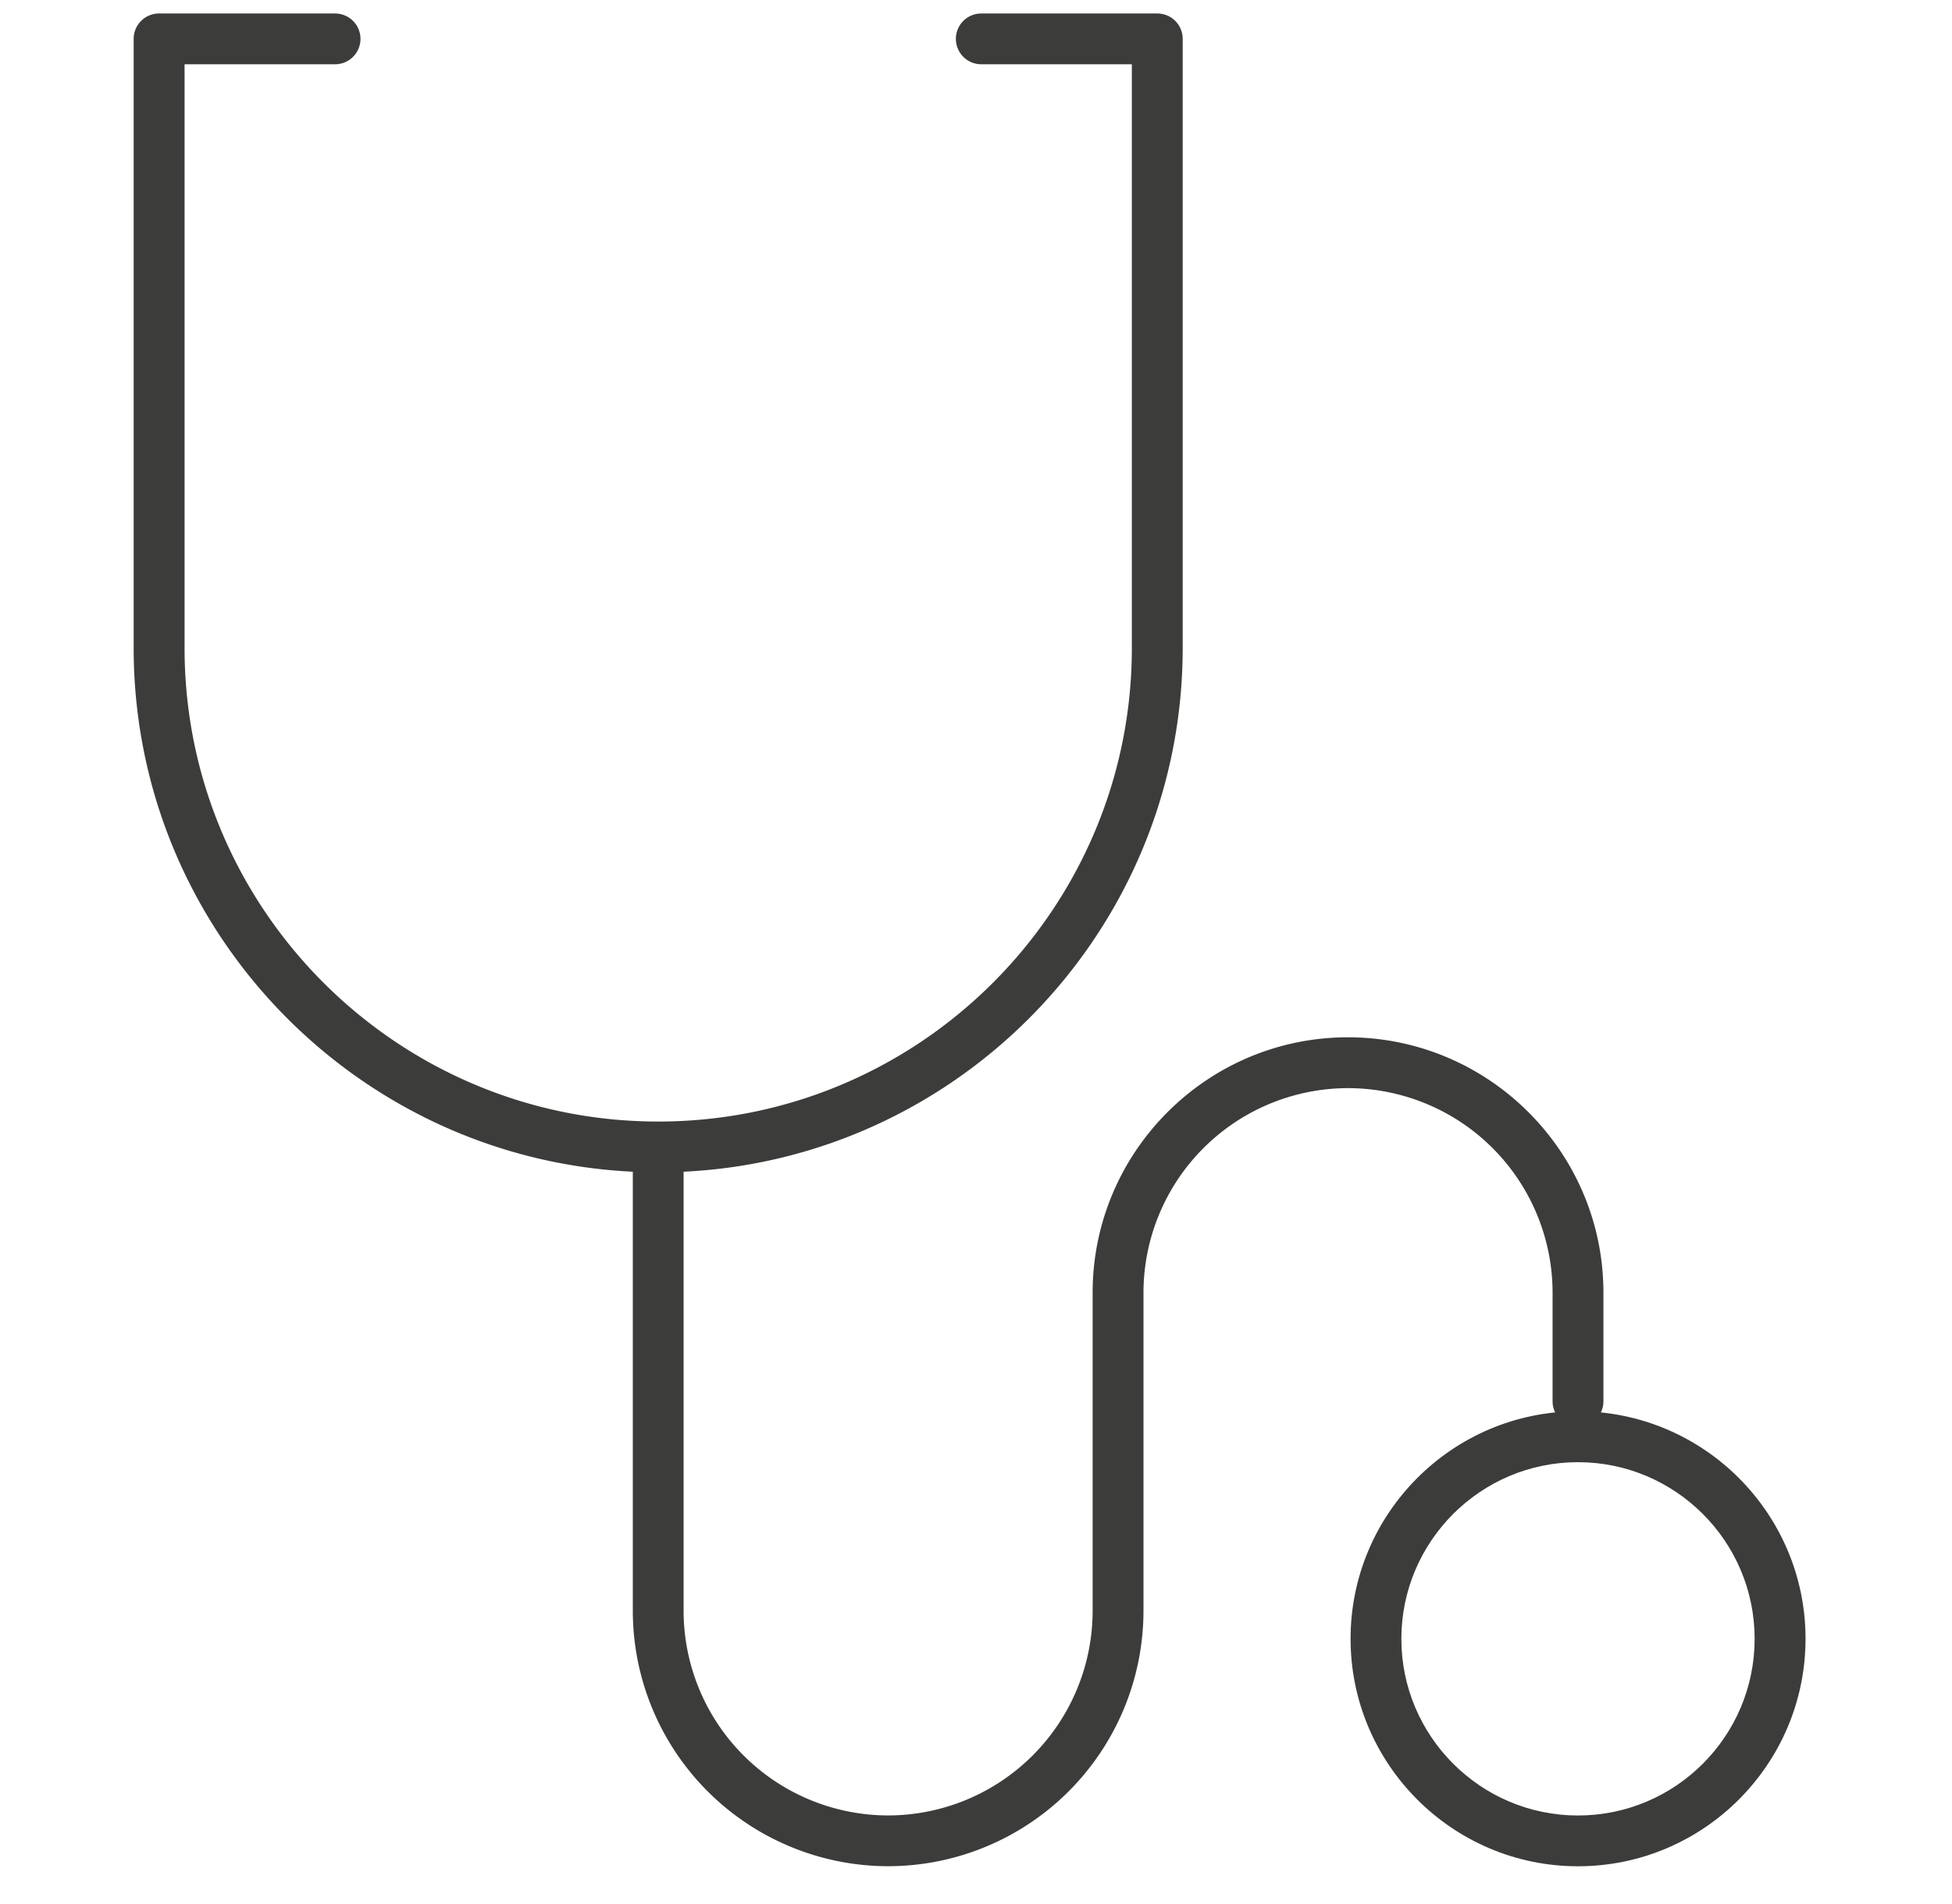
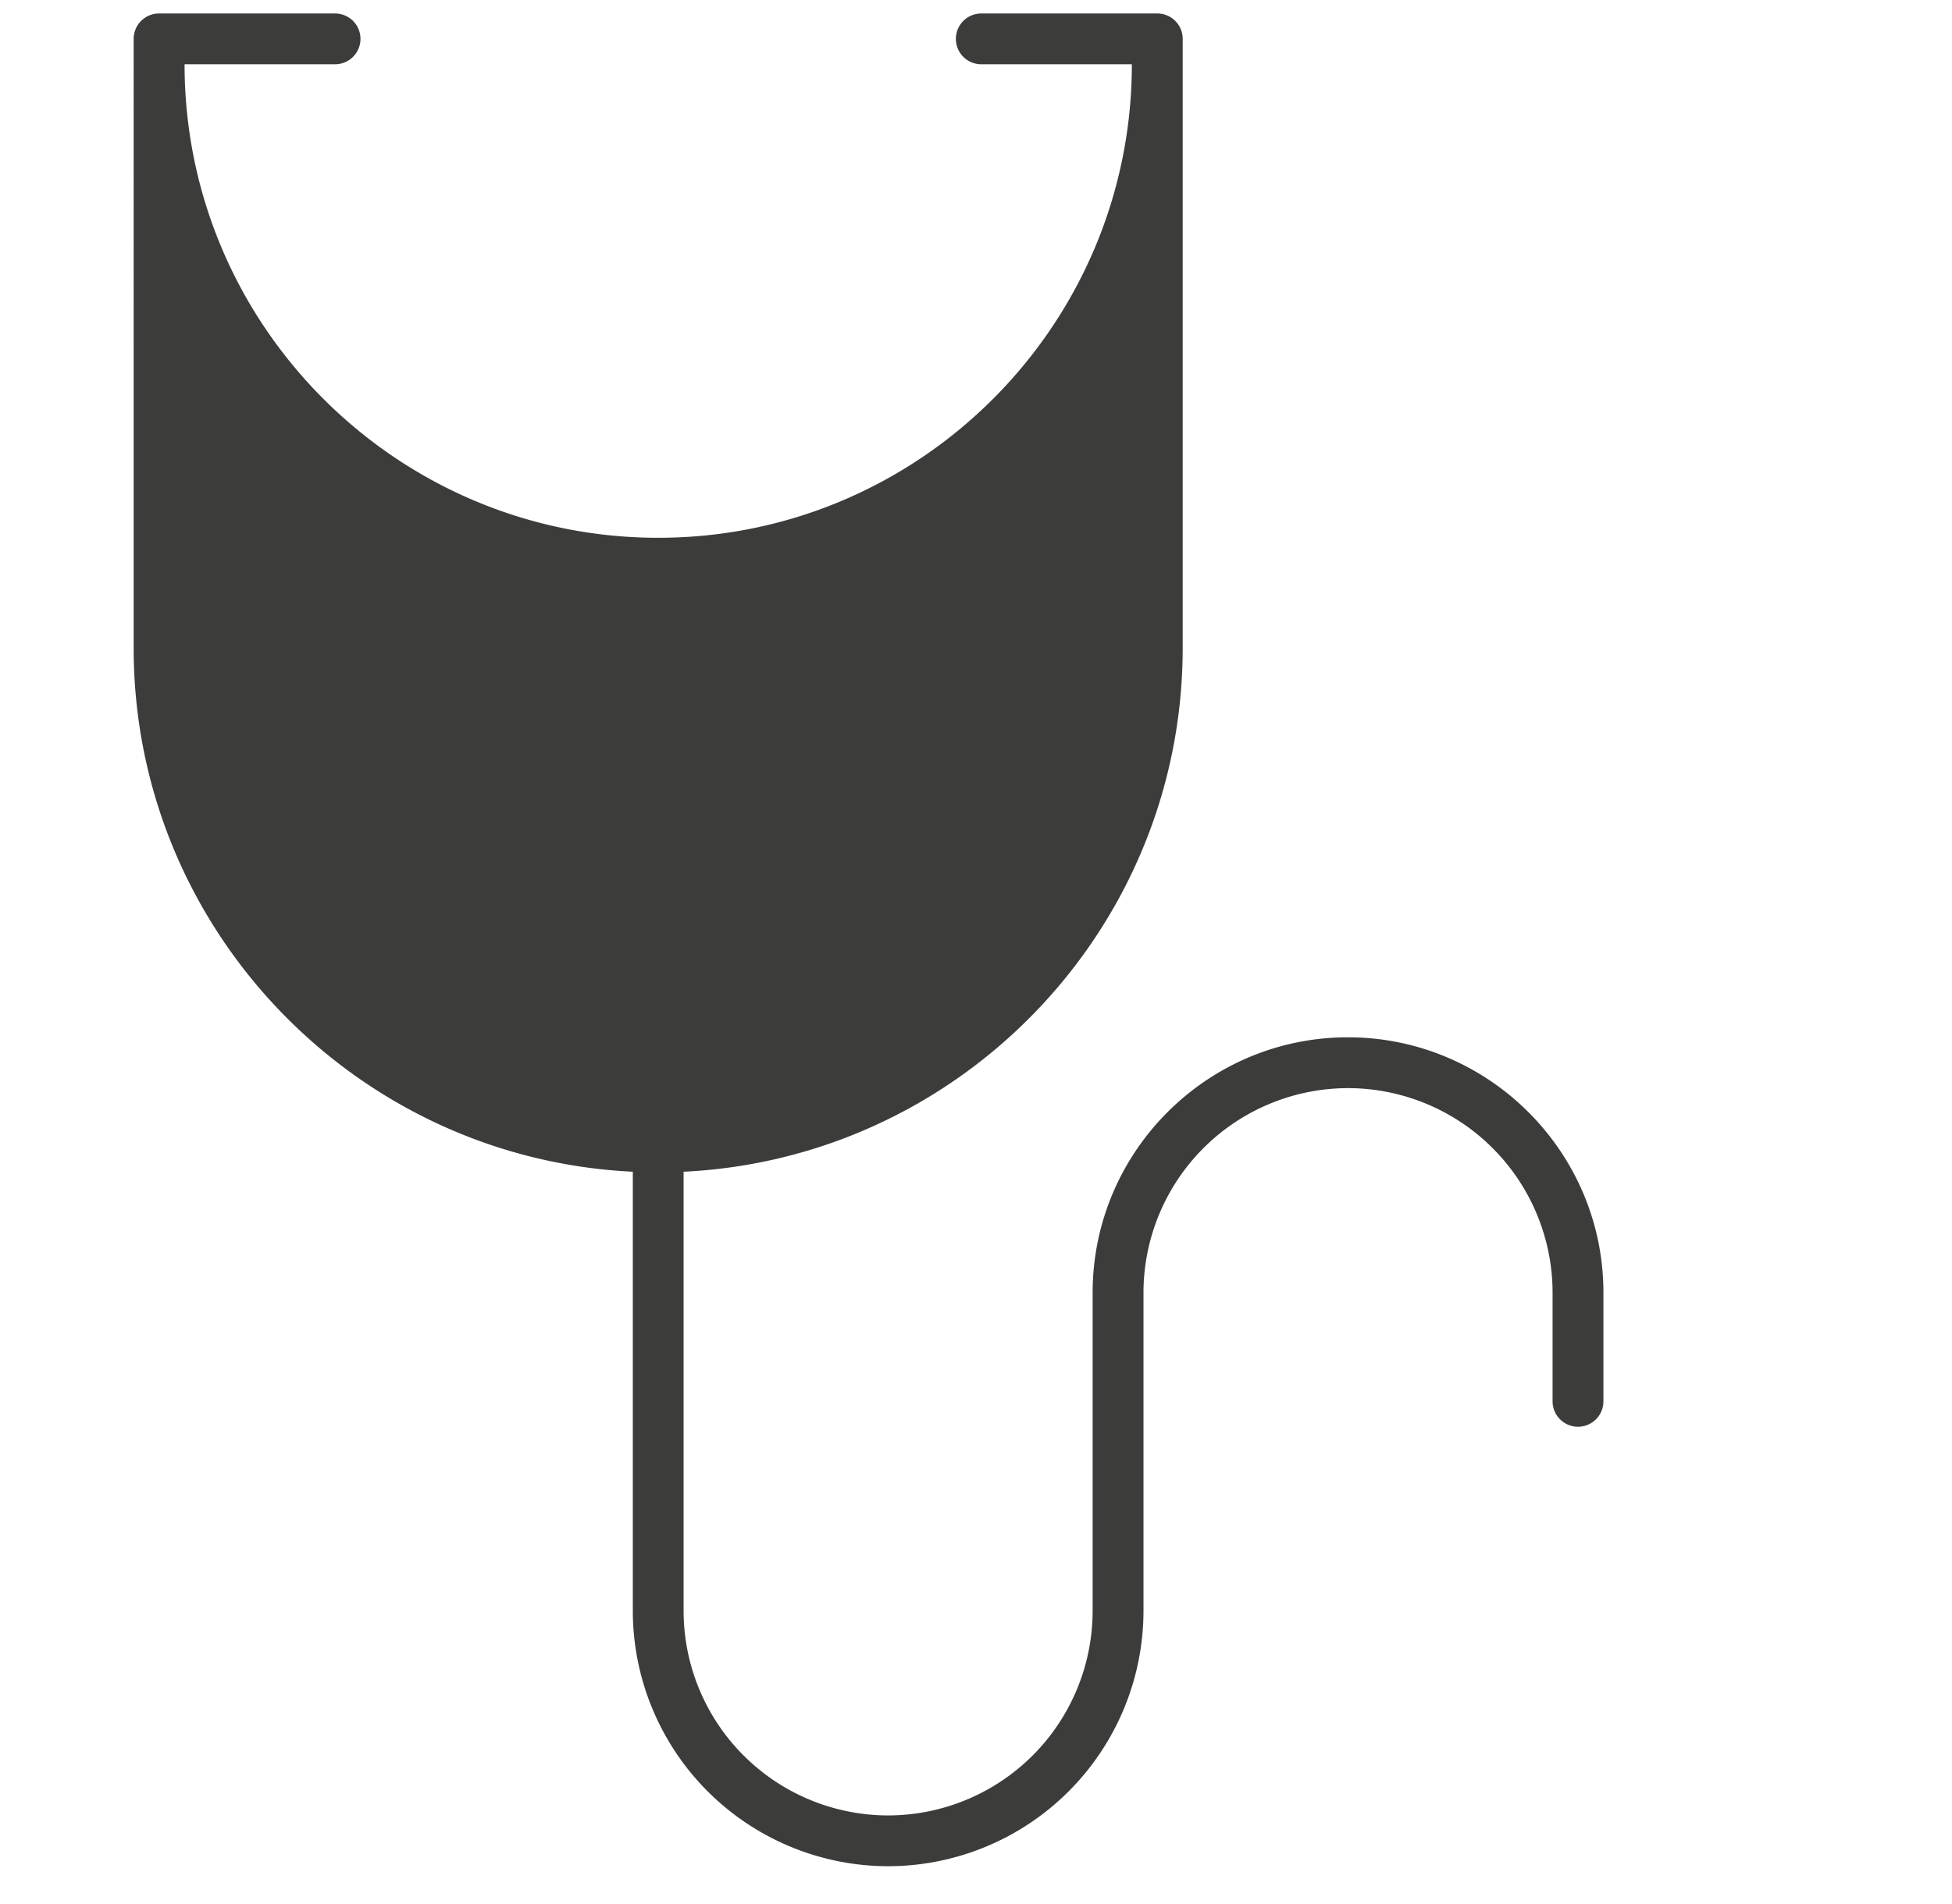
<svg xmlns="http://www.w3.org/2000/svg" viewBox="0 0 33.706 32.884">
-   <path fill="#3C3C3B" d="M11.366 20.247c-4.994 0-9.058-4.062-9.058-9.055V.672c0-.243.196-.439.439-.439h3.039a.438.438 0 110 .877H3.187v10.082c0 4.509 3.669 8.178 8.18 8.178 4.51 0 8.177-3.669 8.177-8.178V1.11h-2.6a.438.438 0 110-.877h3.04c.242 0 .438.196.438.439v10.521c-.002 4.992-4.064 9.054-9.056 9.054z" />
+   <path fill="#3C3C3B" d="M11.366 20.247c-4.994 0-9.058-4.062-9.058-9.055V.672c0-.243.196-.439.439-.439h3.039a.438.438 0 110 .877H3.187c0 4.509 3.669 8.178 8.18 8.178 4.51 0 8.177-3.669 8.177-8.178V1.11h-2.6a.438.438 0 110-.877h3.04c.242 0 .438.196.438.439v10.521c-.002 4.992-4.064 9.054-9.056 9.054z" />
  <path fill="#3C3C3B" d="M15.337 32.231a4.414 4.414 0 01-4.41-4.409v-8.014a.439.439 0 01.877 0v8.014a3.536 3.536 0 003.532 3.532 3.536 3.536 0 003.531-3.532v-5.496c0-2.432 1.977-4.411 4.408-4.411s4.412 1.979 4.412 4.411v1.876a.439.439 0 01-.878 0v-1.876a3.536 3.536 0 00-3.533-3.533 3.536 3.536 0 00-3.531 3.533v5.496a4.413 4.413 0 01-4.408 4.409z" />
-   <path fill="#3C3C3B" d="M27.247 32.232c-2.164 0-3.926-1.763-3.926-3.929s1.762-3.929 3.926-3.929c2.168 0 3.93 1.763 3.93 3.929s-1.762 3.929-3.93 3.929zm0-6.979c-1.68 0-3.049 1.368-3.049 3.051s1.369 3.051 3.049 3.051c1.684 0 3.051-1.368 3.051-3.051s-1.368-3.051-3.051-3.051z" />
</svg>